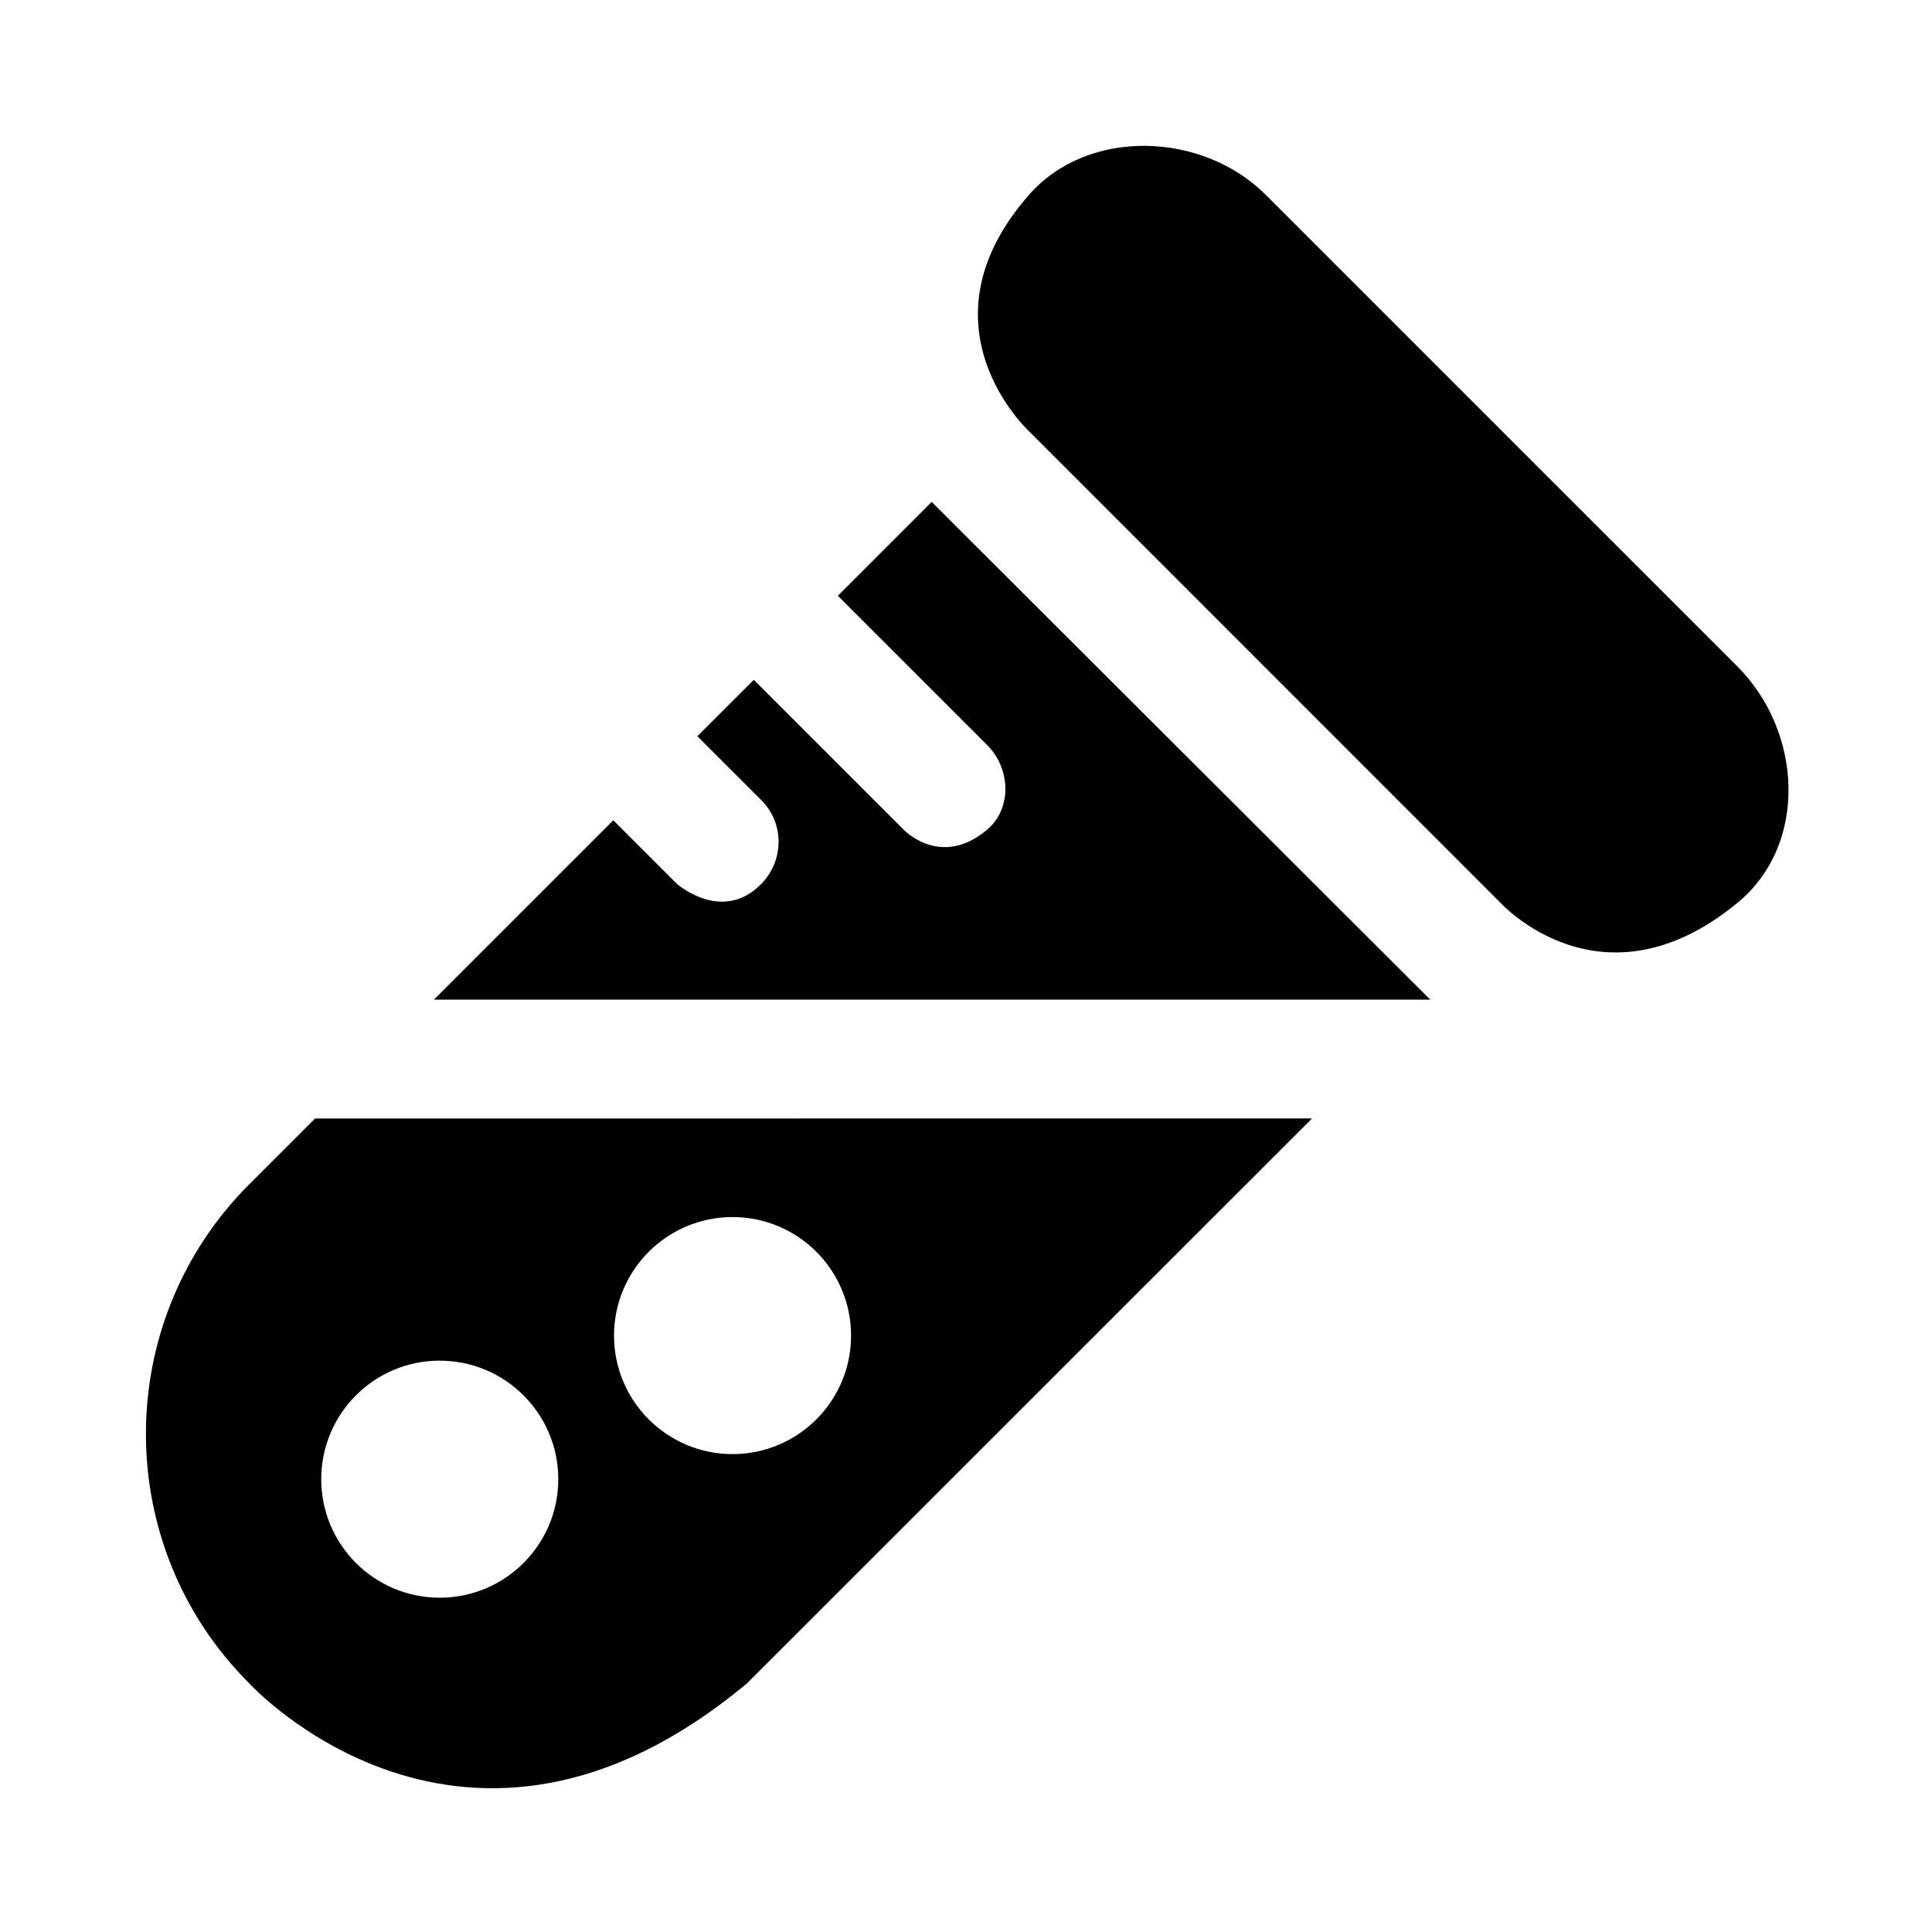
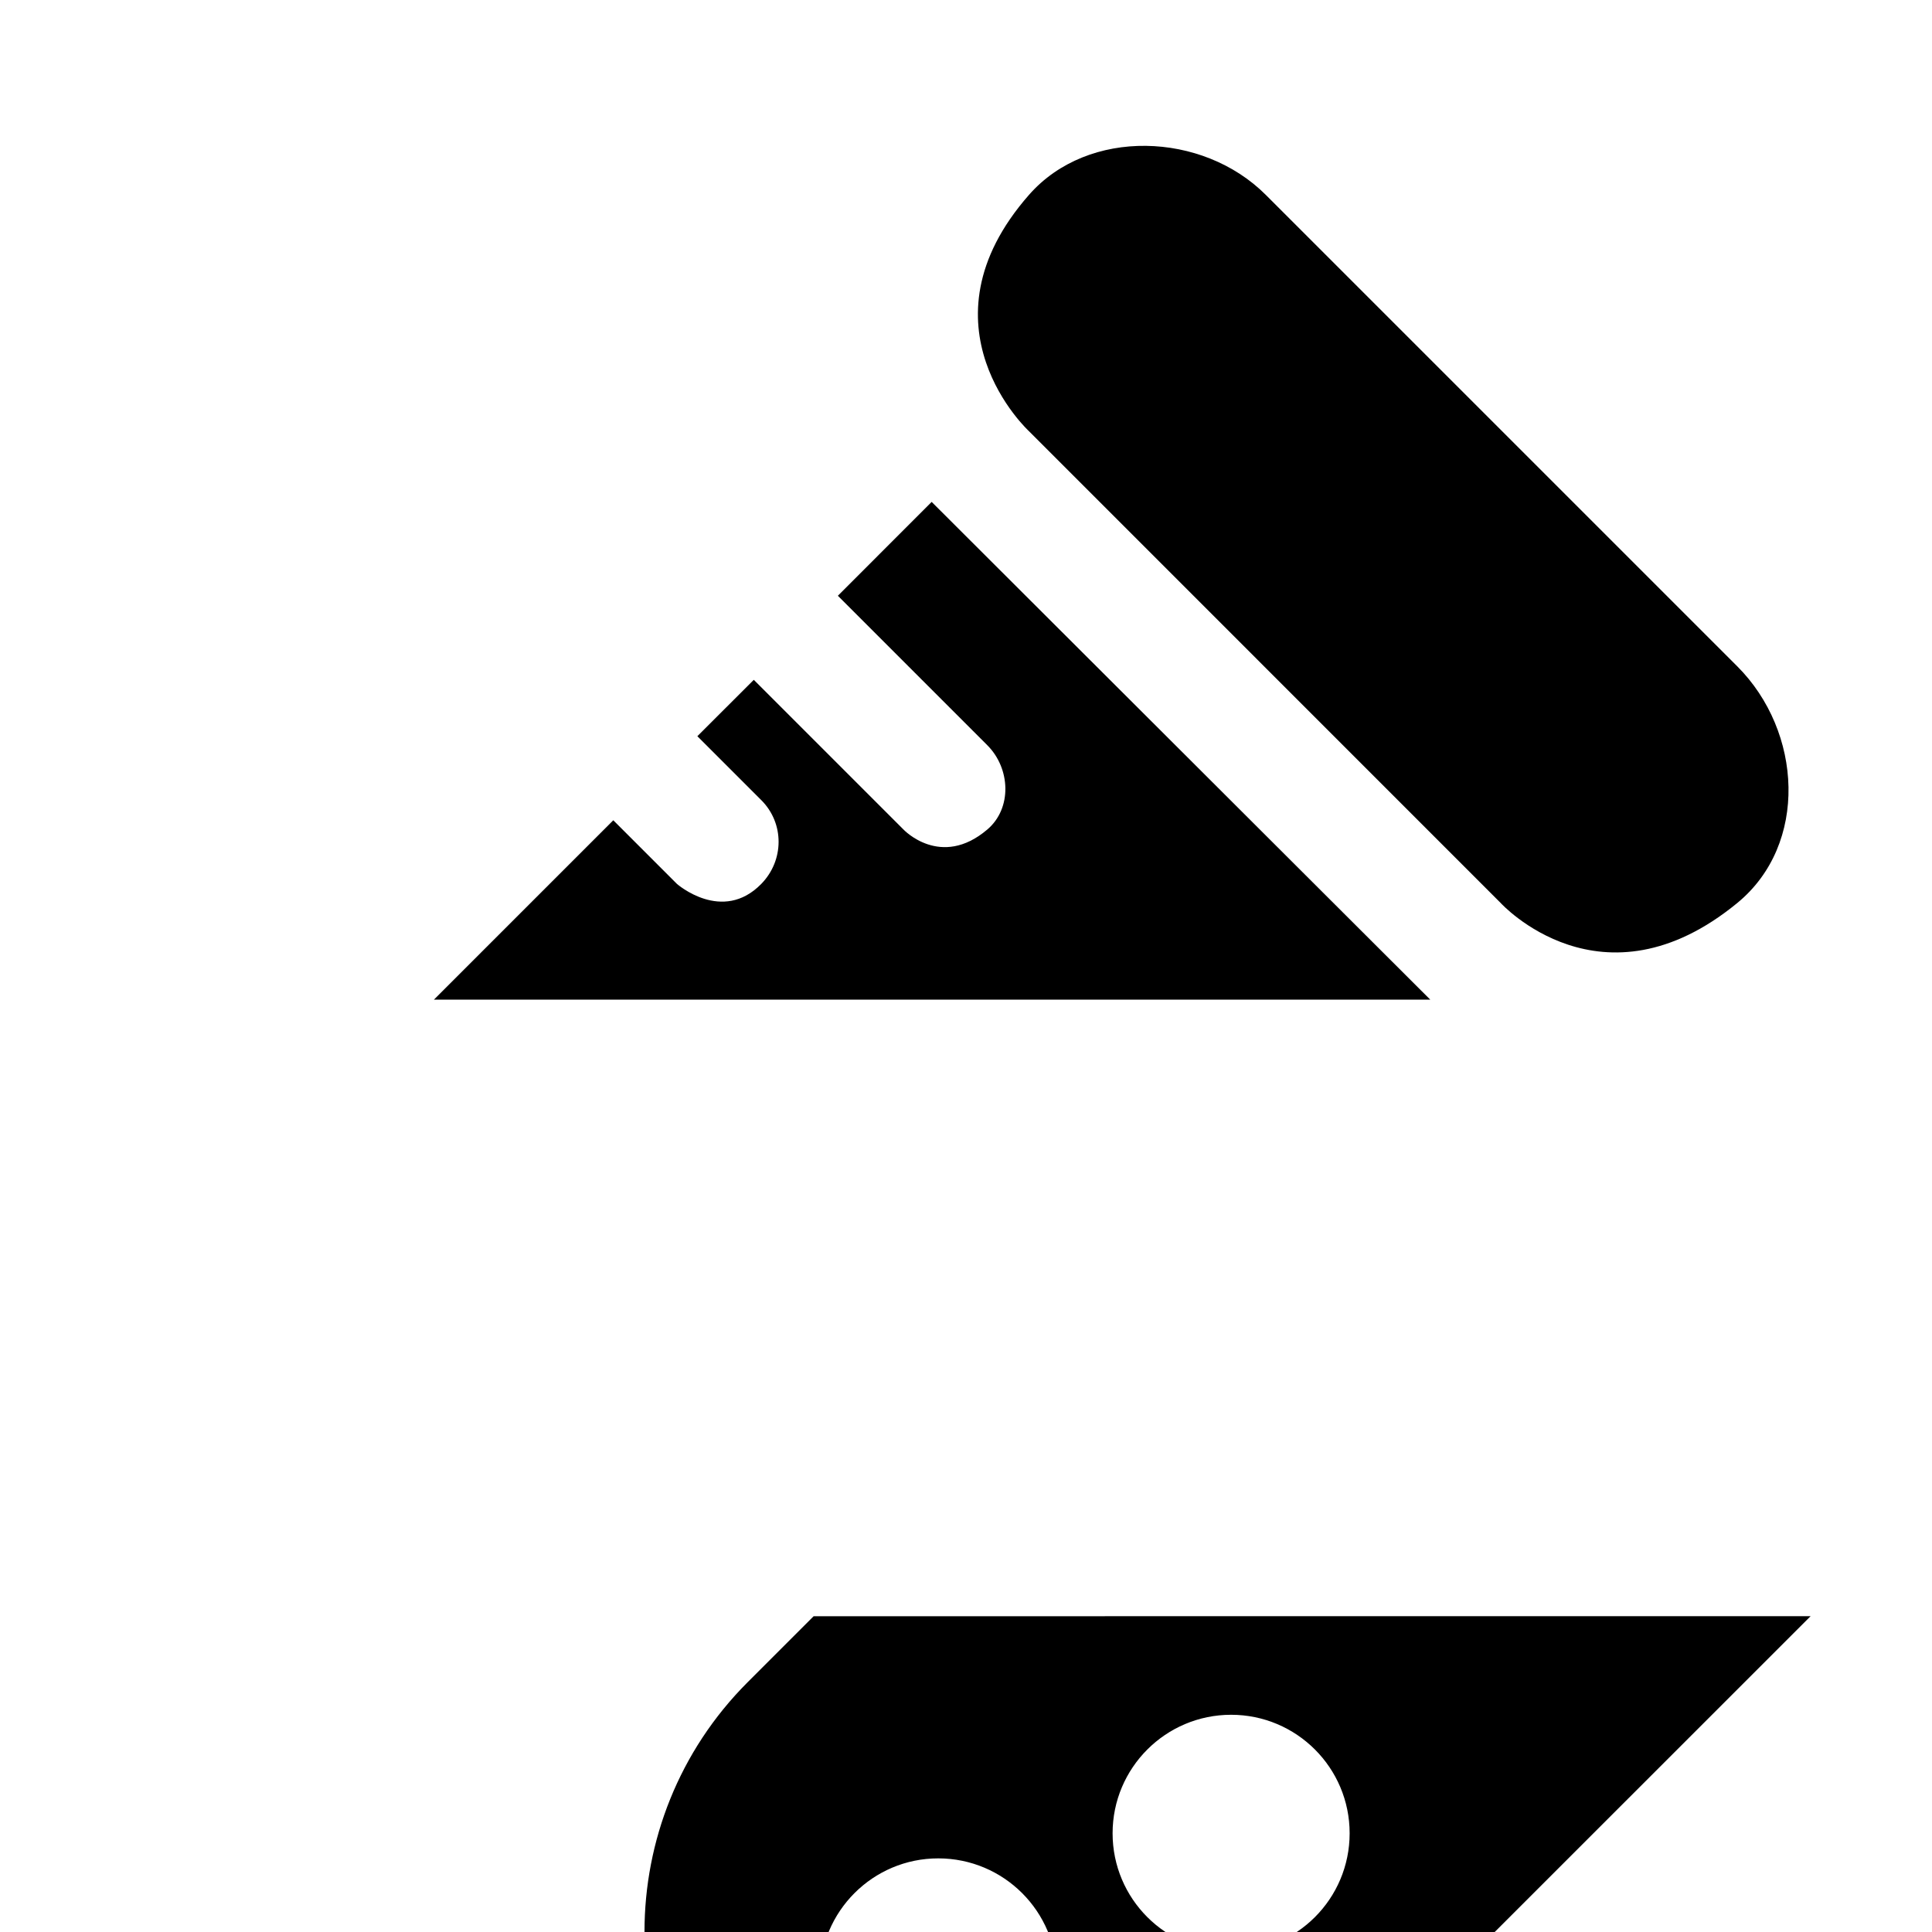
<svg xmlns="http://www.w3.org/2000/svg" fill="#000000" width="800px" height="800px" version="1.1" viewBox="144 144 512 512">
-   <path d="m416.72 195.61c15.68-17.84 45.988-16.719 62.707 0.016l124.96 124.95c17.285 17.27 18.926 47.184 0.031 62.707-35.93 29.52-62.723 0.016-62.723 0.016l-124.96-124.98s-30.543-27.992-0.016-62.707zm-25.82 81.398-24.859 24.875 39.598 39.598c6.156 6.141 6.629 16.734 0 22.355-12.344 10.484-22.199 0-22.199 0l-39.676-39.676-14.957 14.941 16.941 16.941c6.156 6.141 6.078 15.98 0 22.199-10.344 10.578-22.355 0-22.355 0l-16.863-16.863-47.531 47.531h264.03zm100.81 163.39-149.66 149.62c-75.004 62.738-132.08 0-132.08 0-36.398-36.367-36.398-95.629 0-132.08l17.523-17.523zm-199.76 95.598c0-17.352-14.074-31.395-31.41-31.41-17.336-0.016-31.41 14.059-31.41 31.41 0 17.352 14.074 31.41 31.41 31.41 17.336 0 31.41-14.062 31.41-31.41zm77.59-38.055c0-17.352-14.074-31.41-31.41-31.41s-31.41 14.074-31.41 31.41c0 17.352 14.074 31.41 31.41 31.41 17.348 0 31.41-14.059 31.41-31.41z" />
+   <path d="m416.72 195.61c15.68-17.84 45.988-16.719 62.707 0.016l124.96 124.95c17.285 17.27 18.926 47.184 0.031 62.707-35.93 29.52-62.723 0.016-62.723 0.016l-124.96-124.98s-30.543-27.992-0.016-62.707zm-25.82 81.398-24.859 24.875 39.598 39.598c6.156 6.141 6.629 16.734 0 22.355-12.344 10.484-22.199 0-22.199 0l-39.676-39.676-14.957 14.941 16.941 16.941c6.156 6.141 6.078 15.98 0 22.199-10.344 10.578-22.355 0-22.355 0l-16.863-16.863-47.531 47.531h264.03m100.81 163.39-149.66 149.62c-75.004 62.738-132.08 0-132.08 0-36.398-36.367-36.398-95.629 0-132.08l17.523-17.523zm-199.76 95.598c0-17.352-14.074-31.395-31.41-31.41-17.336-0.016-31.41 14.059-31.41 31.41 0 17.352 14.074 31.41 31.41 31.41 17.336 0 31.41-14.062 31.41-31.41zm77.59-38.055c0-17.352-14.074-31.41-31.41-31.41s-31.41 14.074-31.41 31.41c0 17.352 14.074 31.41 31.41 31.41 17.348 0 31.41-14.059 31.41-31.41z" />
</svg>